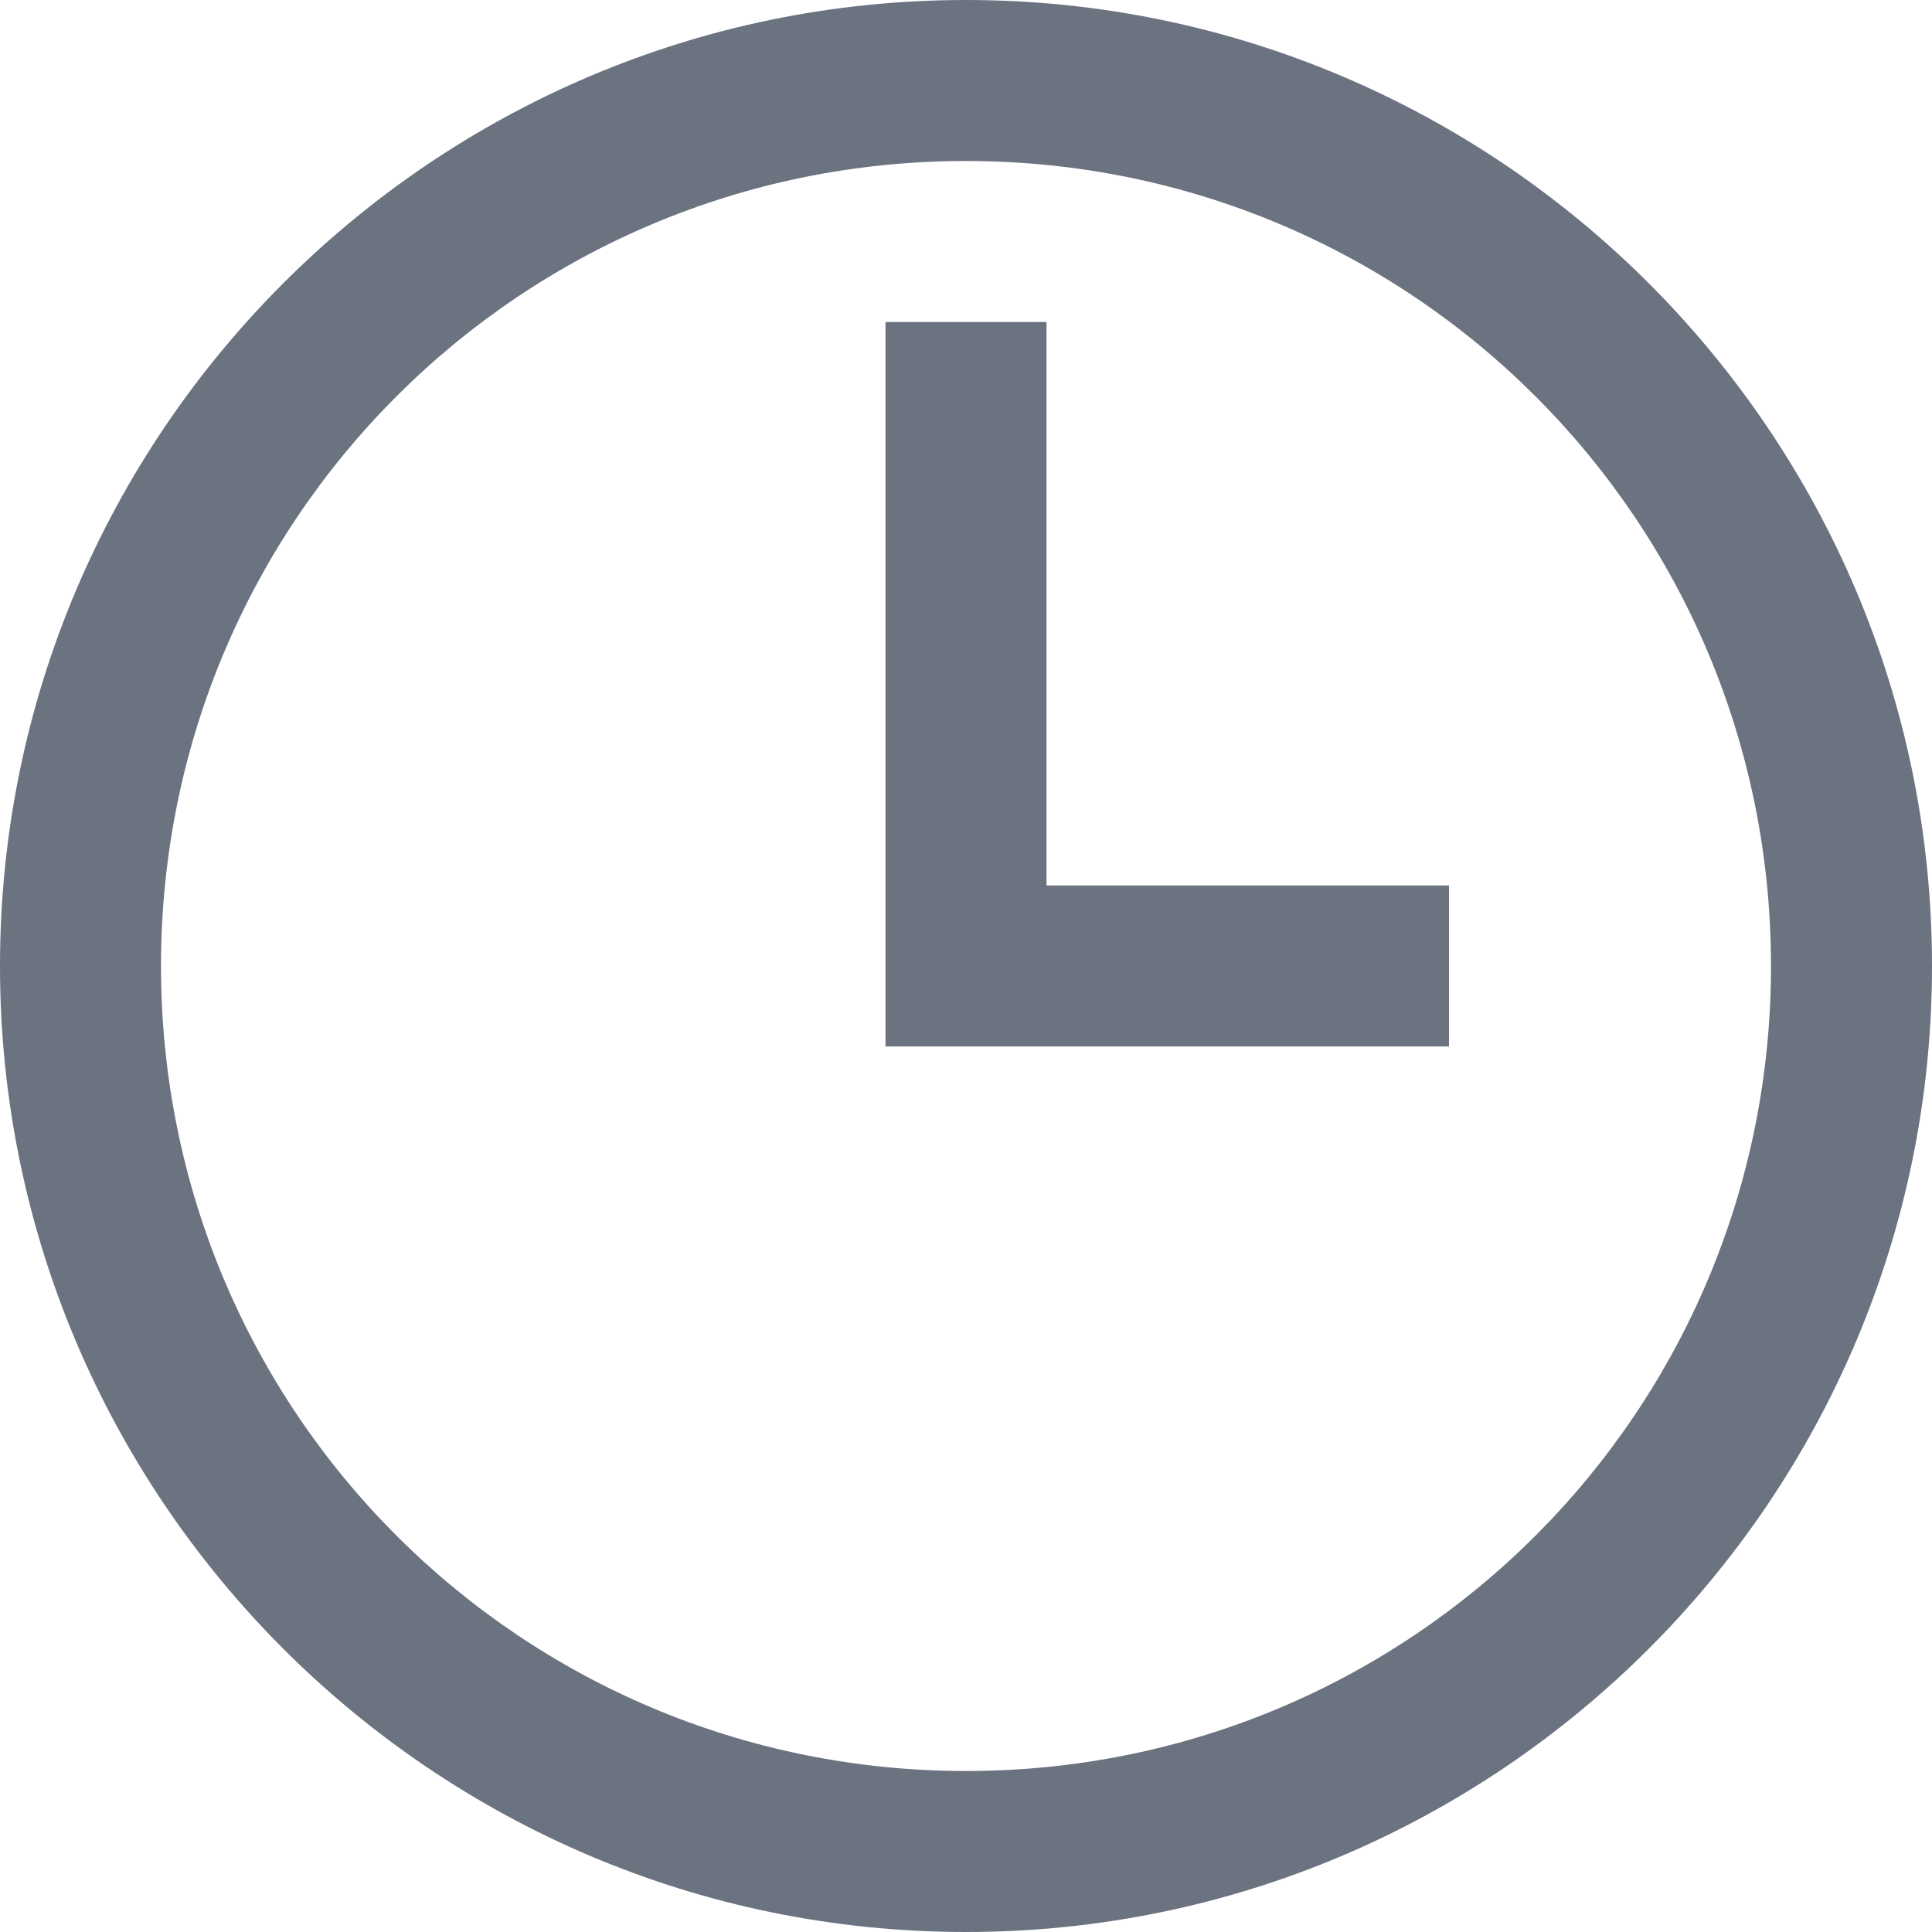
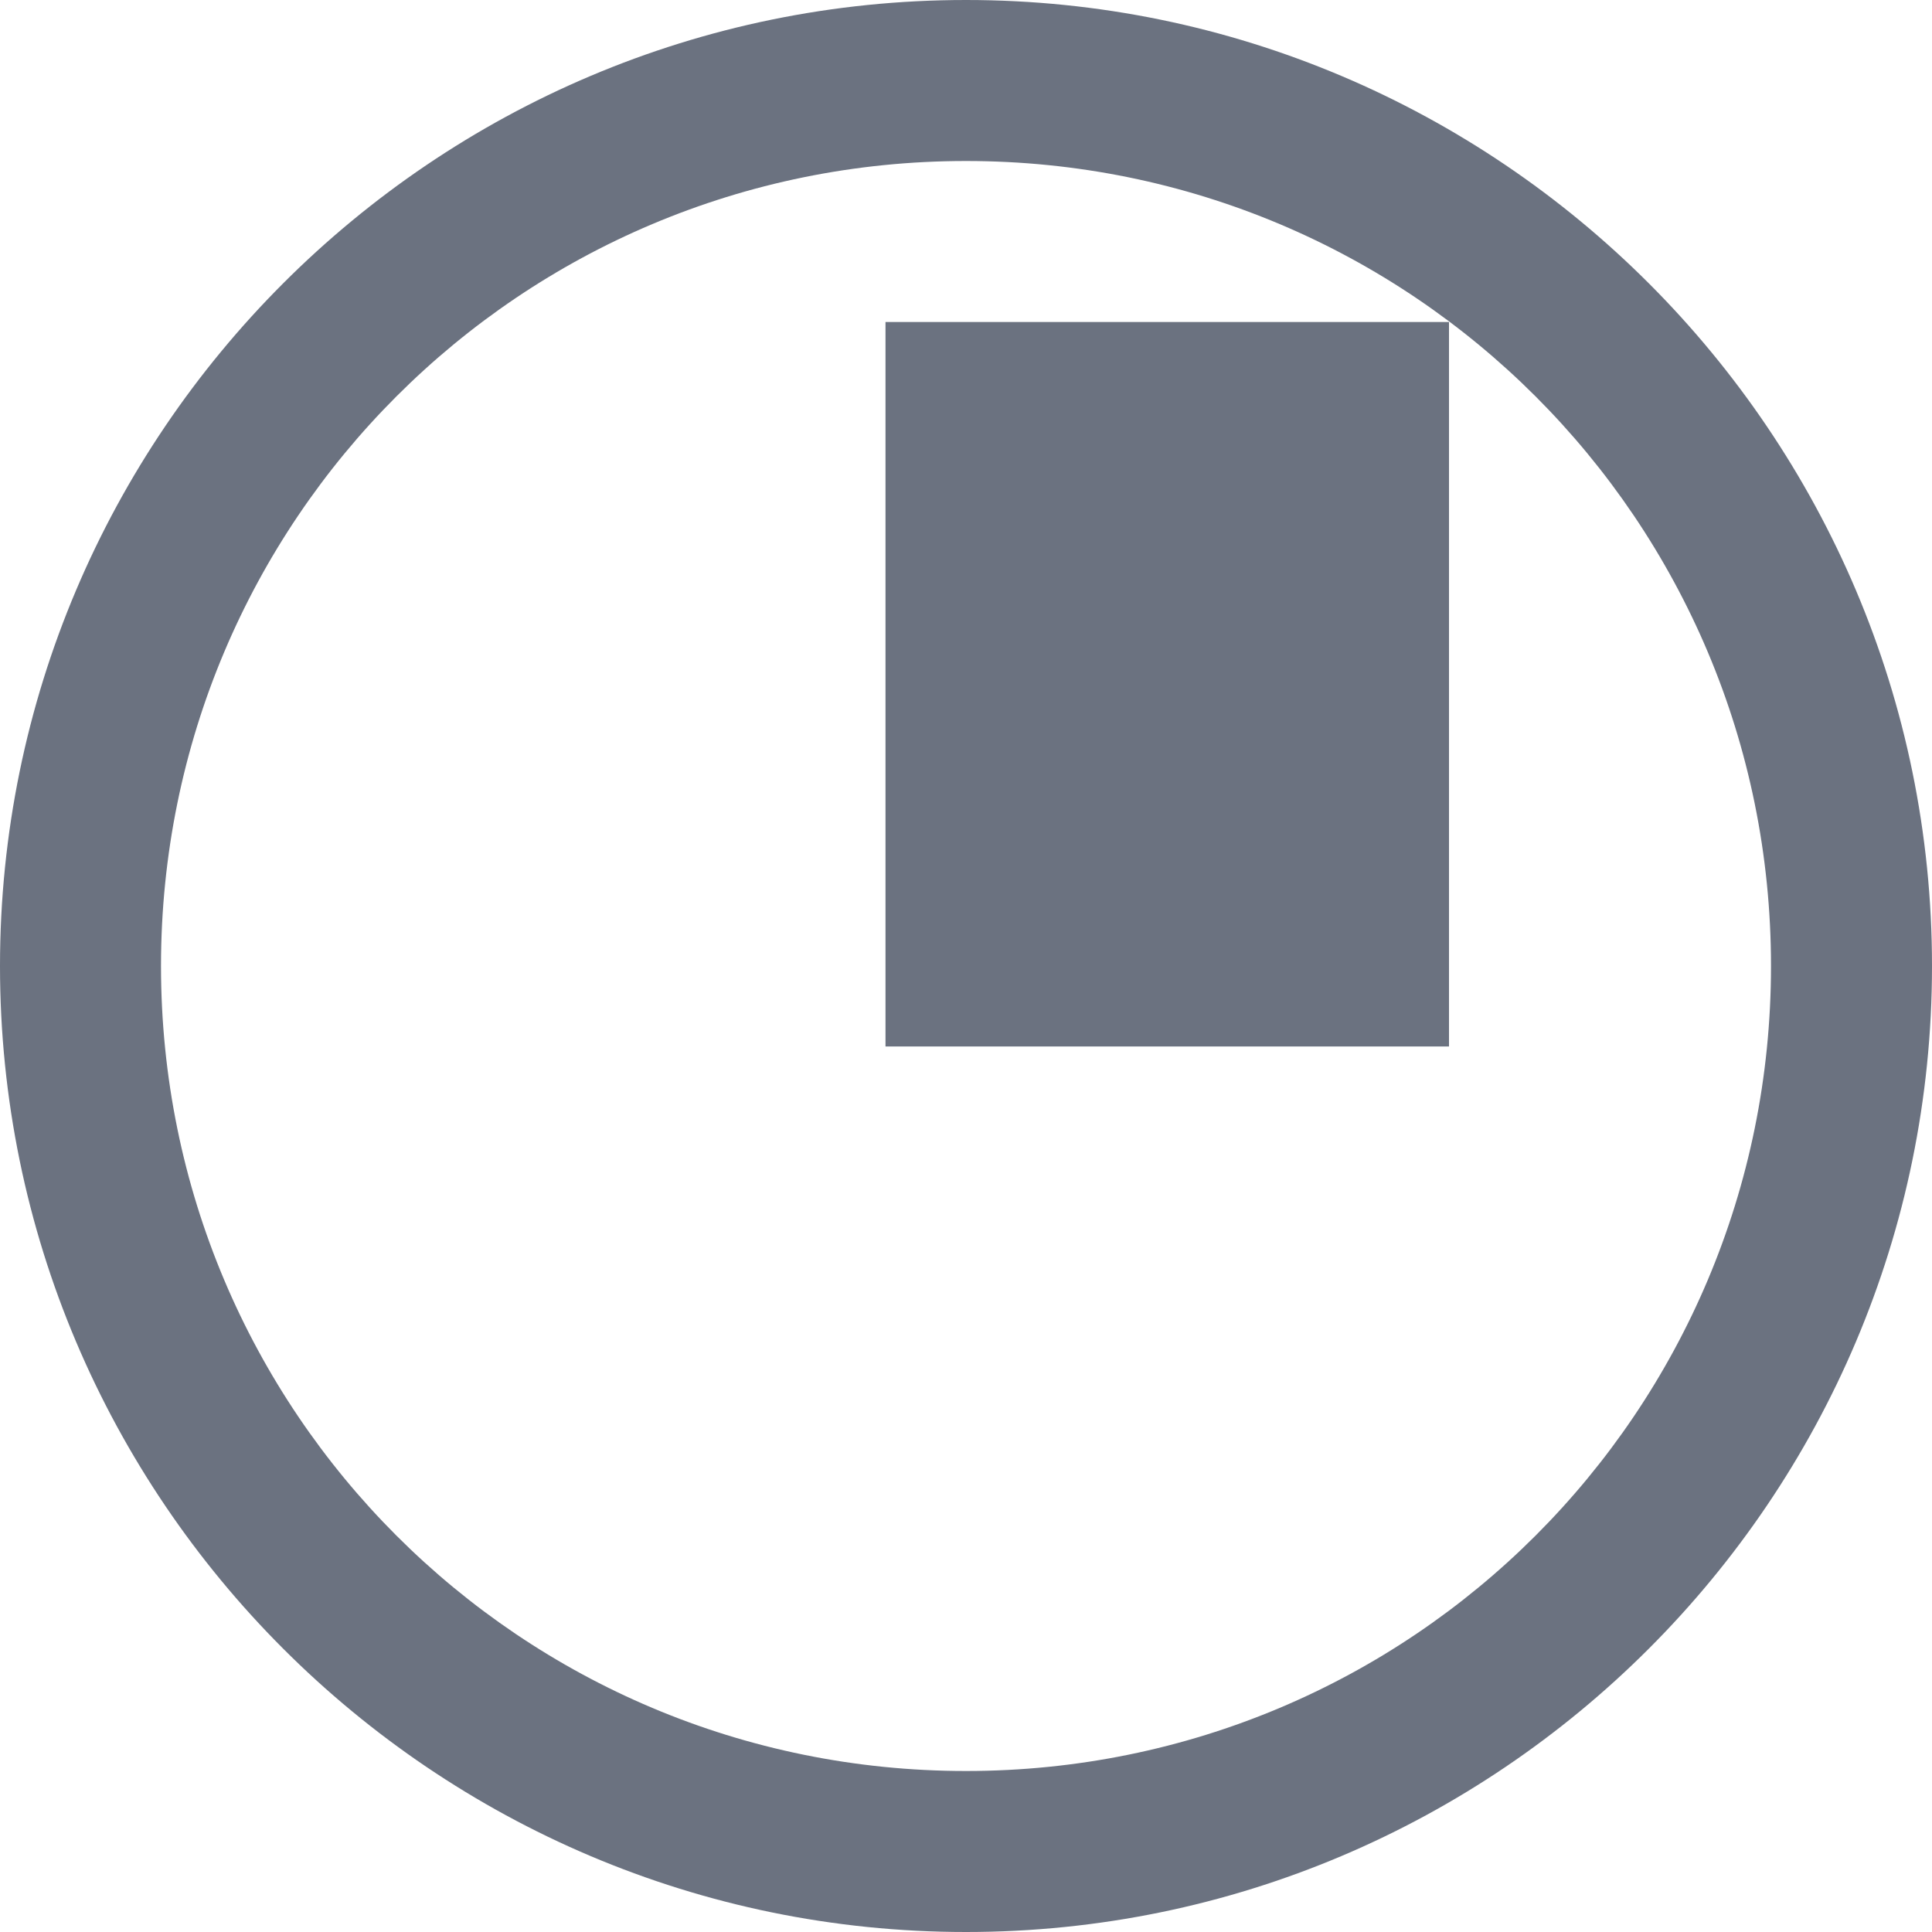
<svg xmlns="http://www.w3.org/2000/svg" width="24" height="24" fill="none">
-   <path d="M12 0C5.383 0 0 5.383 0 12s5.383 12 12 12 12-5.383 12-12S18.617 0 12 0zm0 2c5.535 0 10 4.465 10 10s-4.465 10-10 10S2 17.535 2 12 6.465 2 12 2zm-1 2v9h7v-2h-5V4h-2z" fill="#6b7280" />
+   <path d="M12 0C5.383 0 0 5.383 0 12s5.383 12 12 12 12-5.383 12-12S18.617 0 12 0zm0 2c5.535 0 10 4.465 10 10s-4.465 10-10 10S2 17.535 2 12 6.465 2 12 2zm-1 2v9h7v-2V4h-2z" fill="#6b7280" />
</svg>